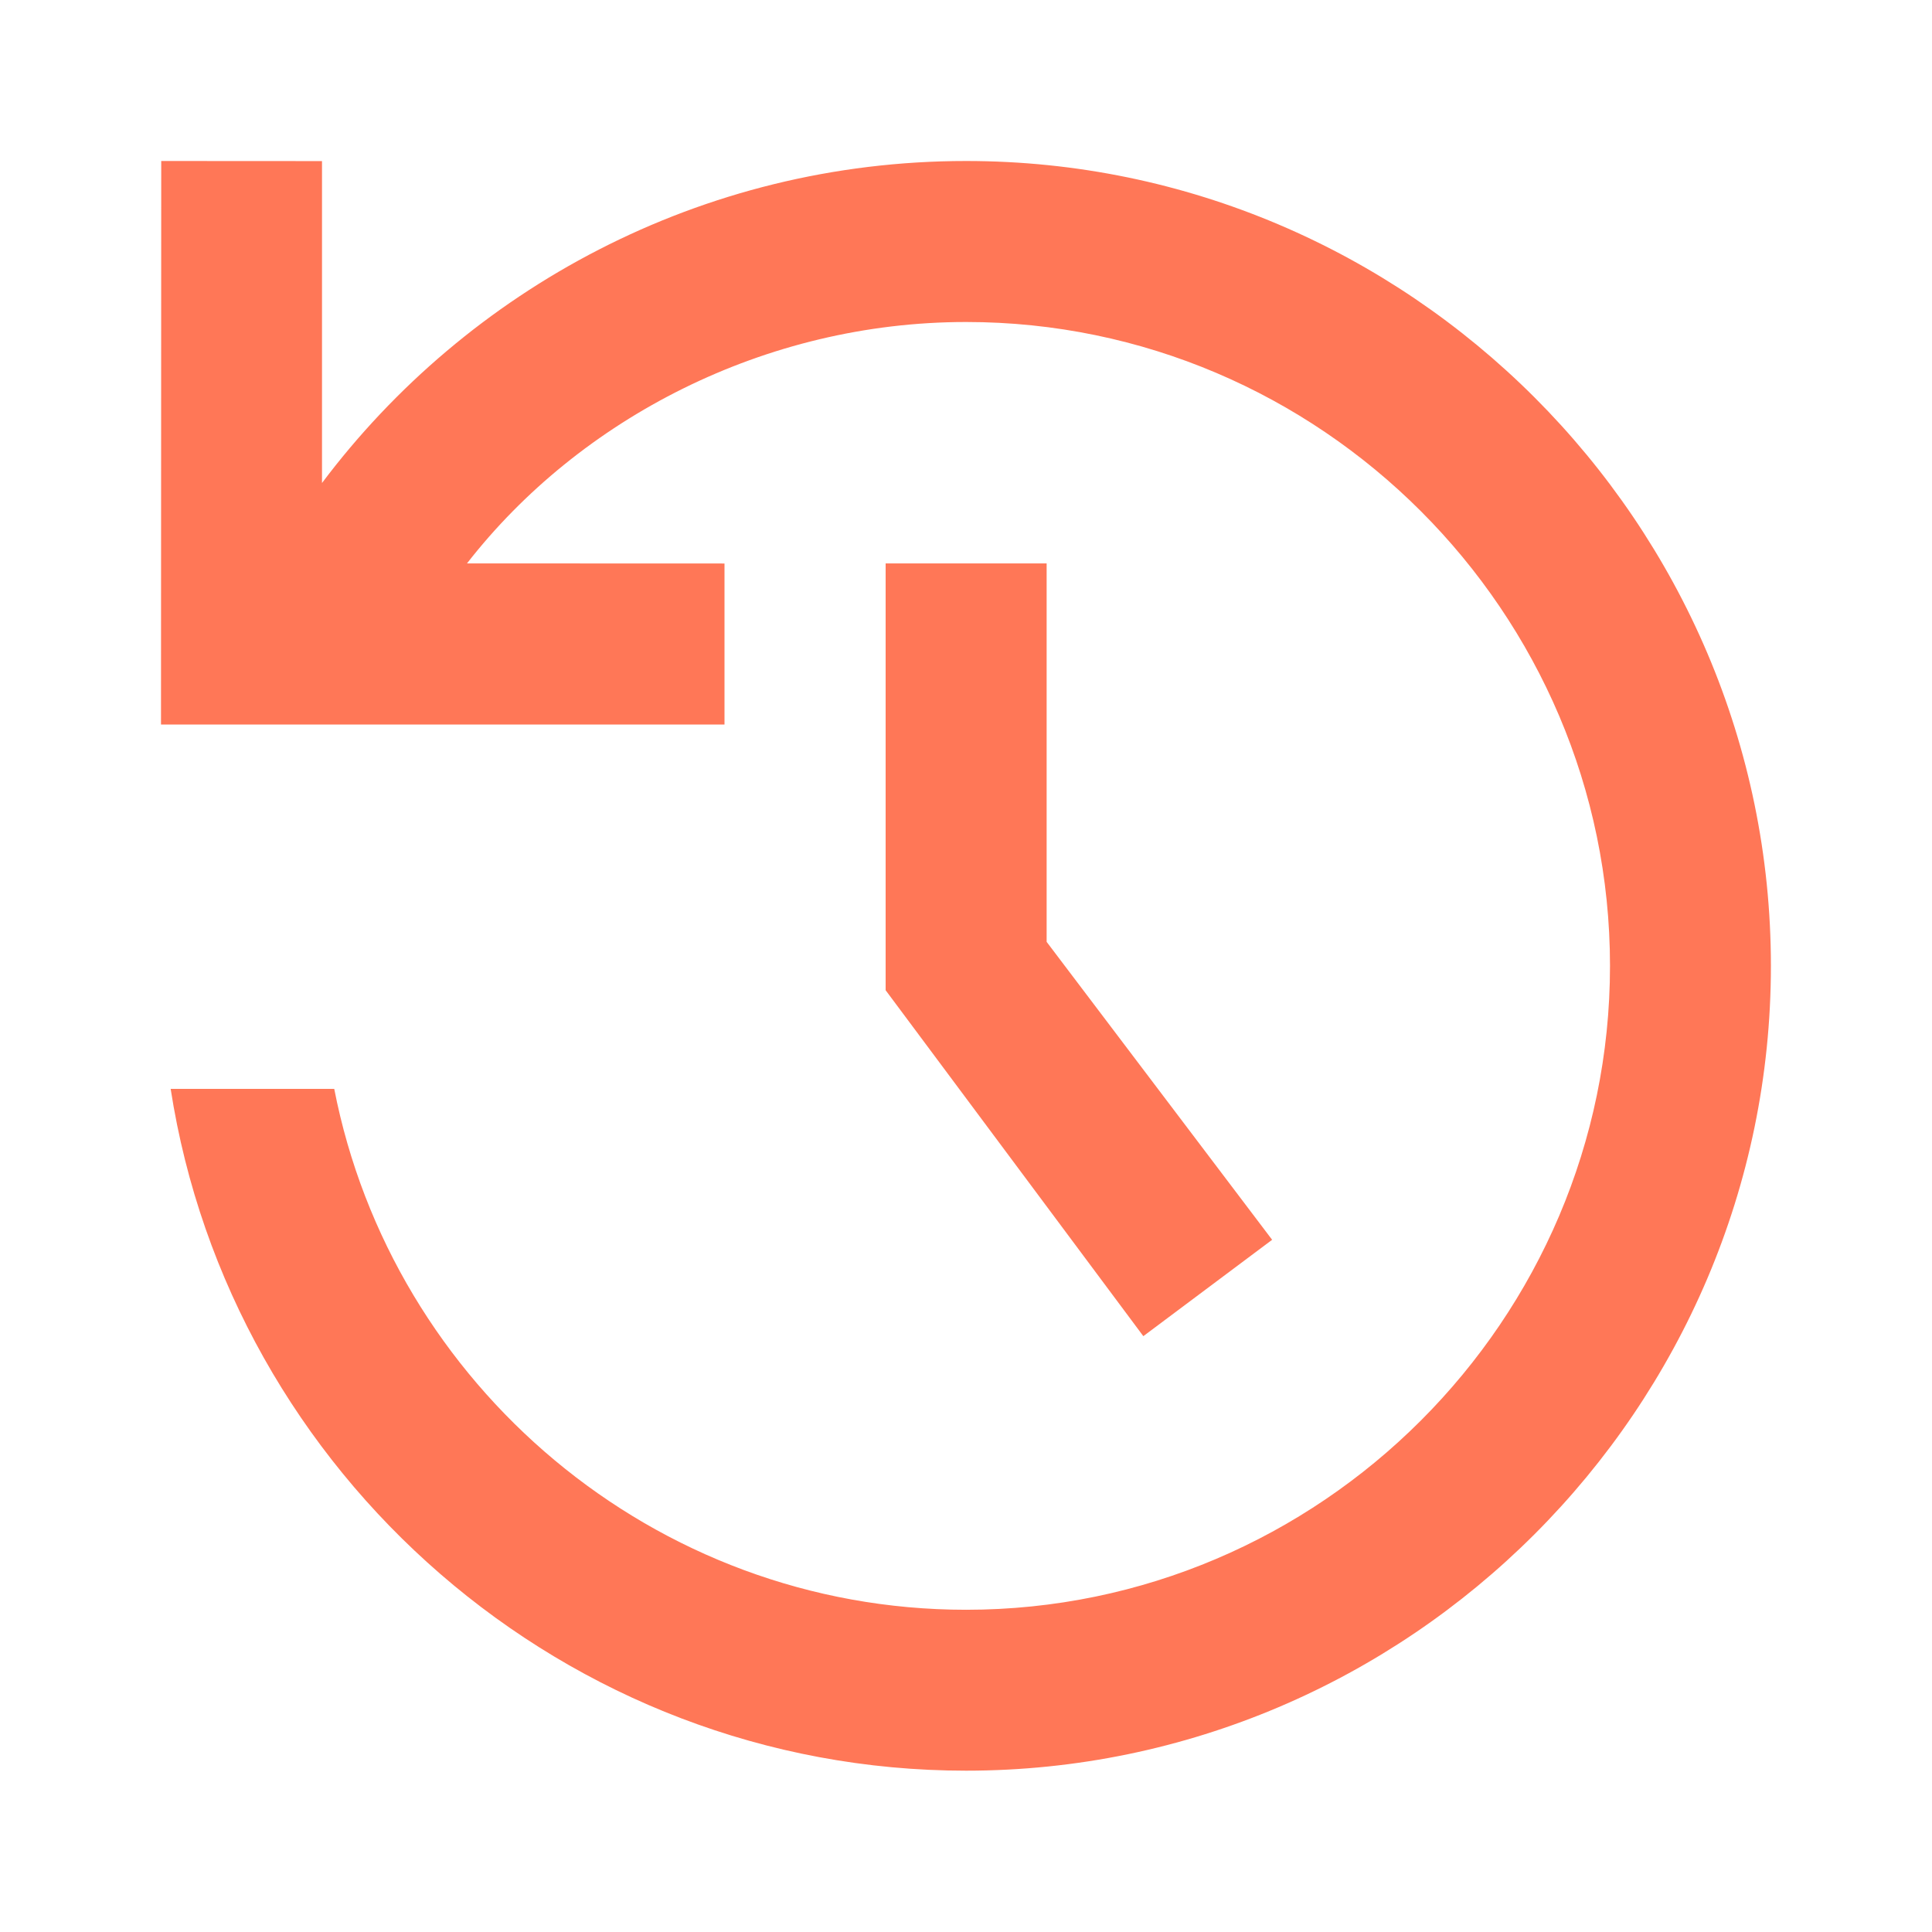
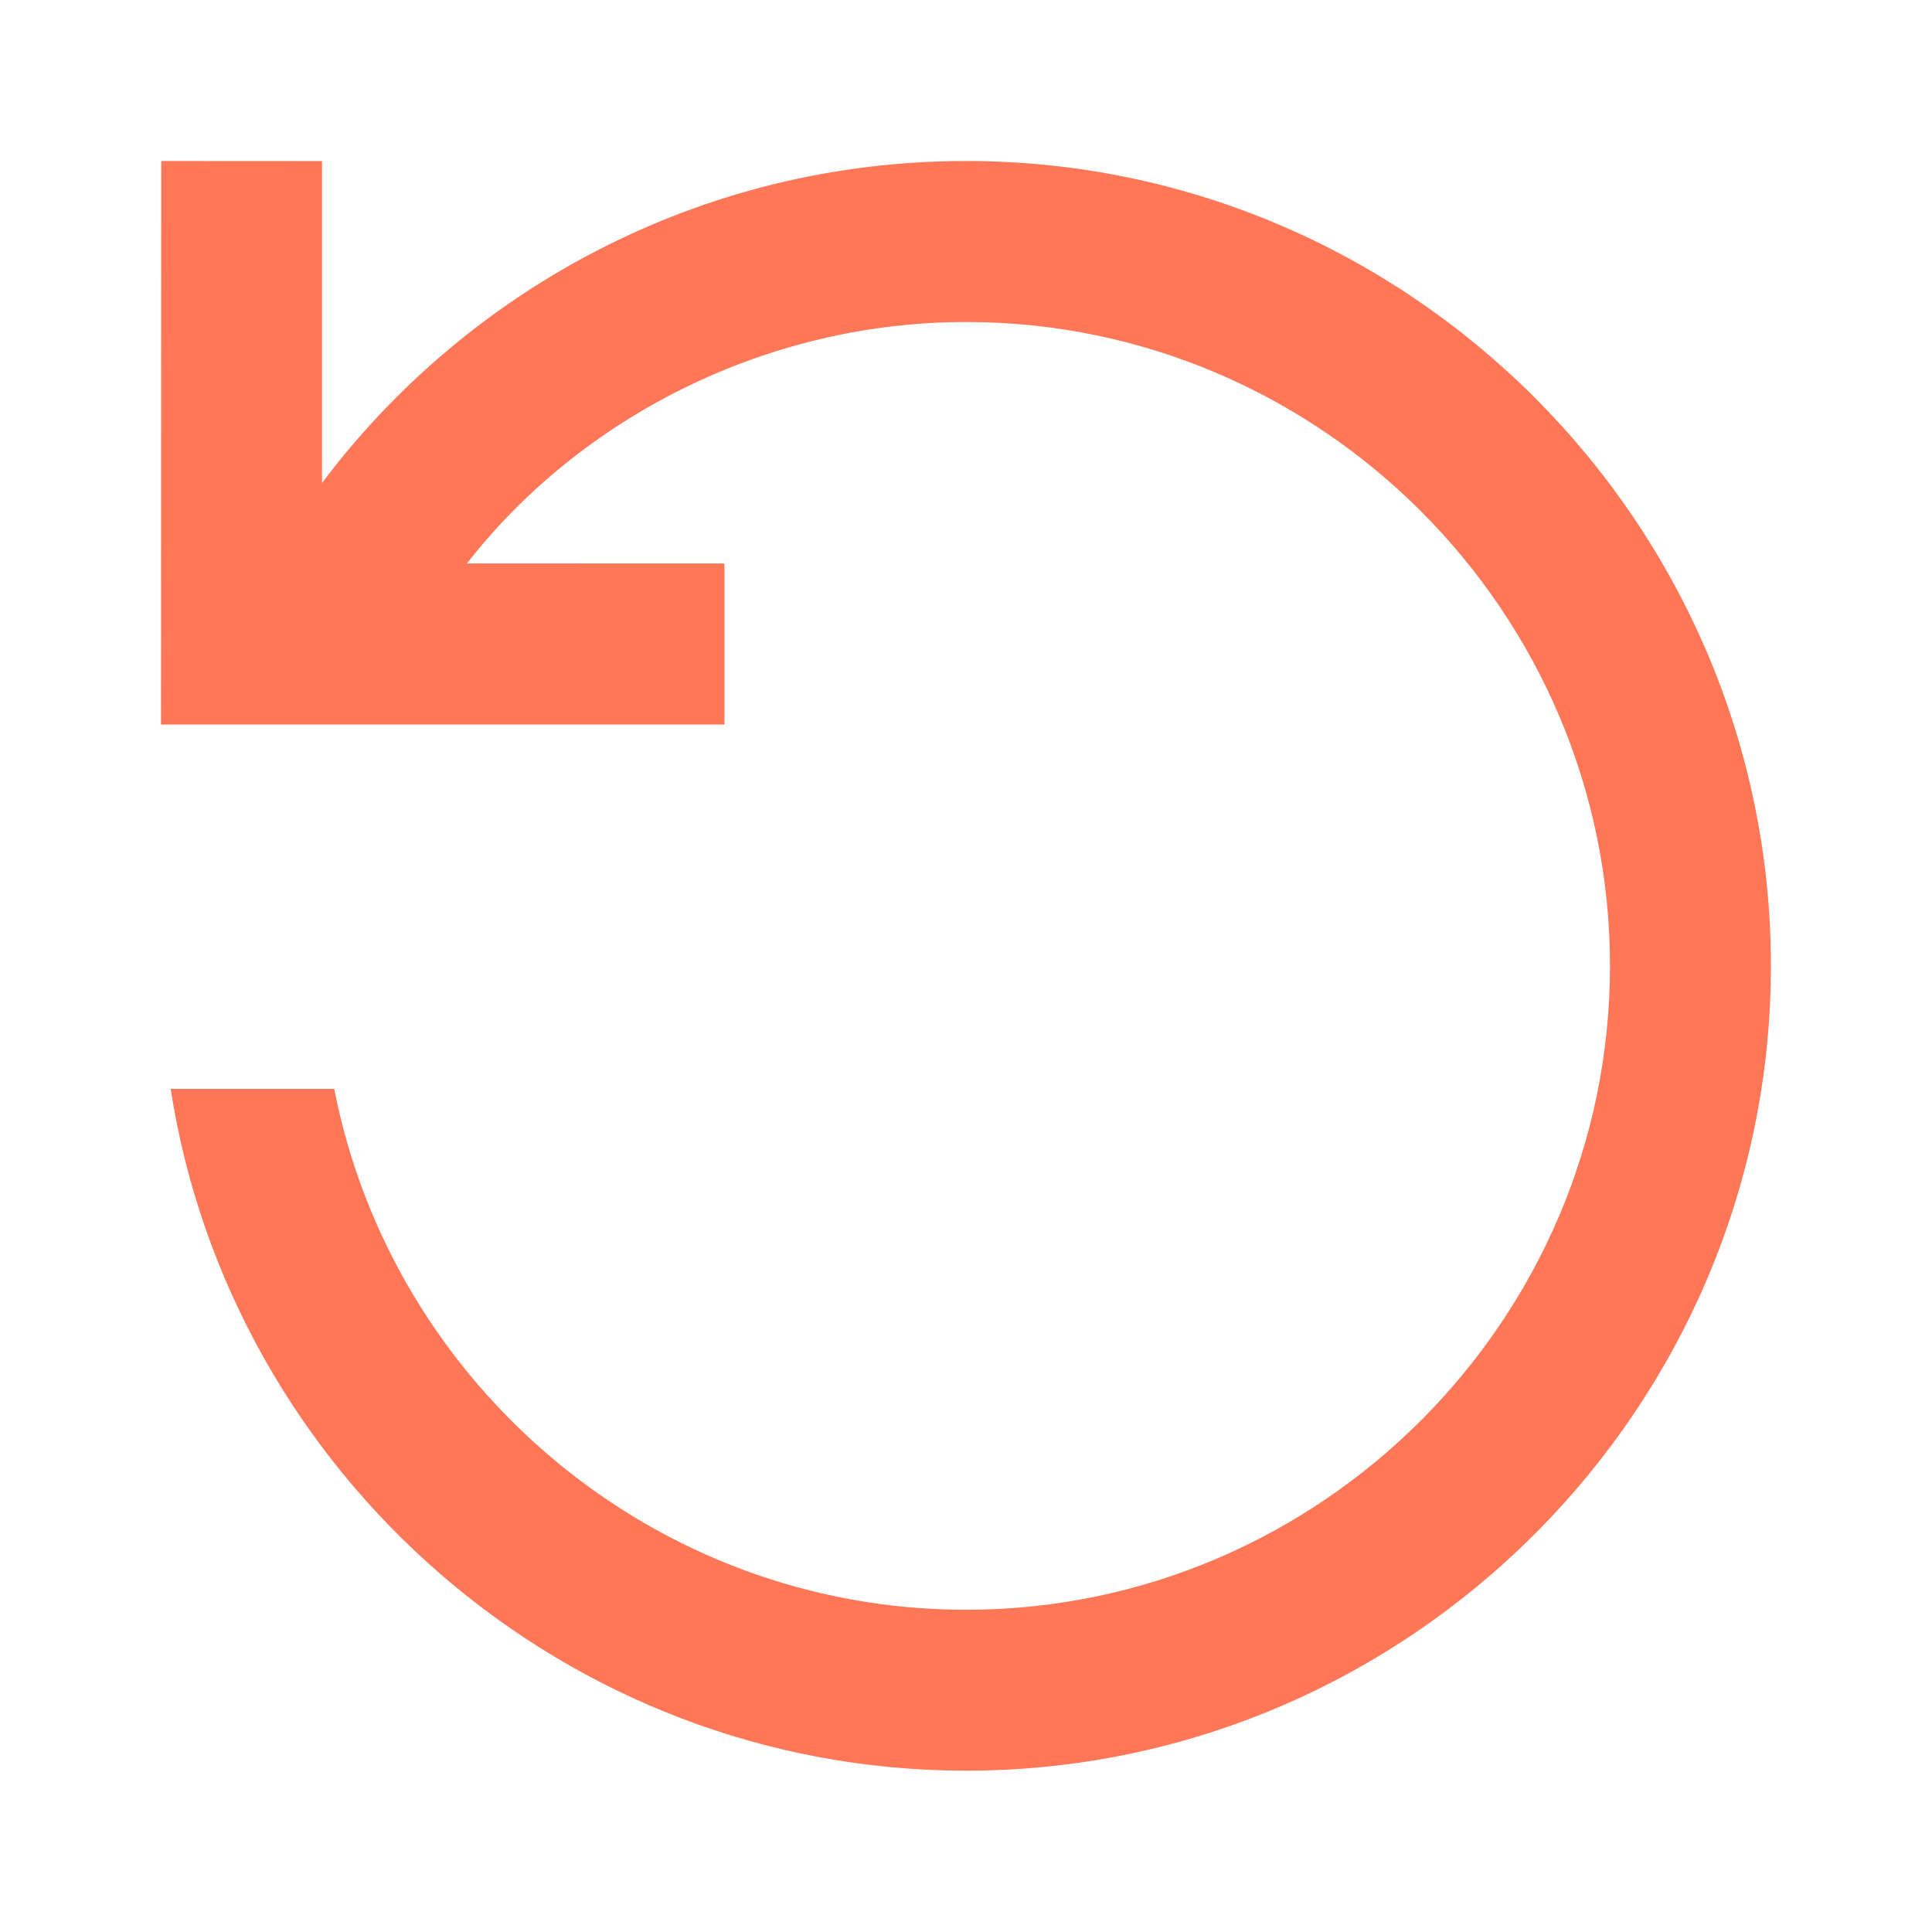
<svg xmlns="http://www.w3.org/2000/svg" width="42" height="42" viewBox="0 0 42 42" fill="none">
  <path d="M3.71 23.671C5.008 32.037 12.289 38.493 21.002 38.493C30.625 38.493 38.498 30.62 38.498 20.997C38.498 11.373 30.627 3.5 21.003 3.5C15.232 3.5 10.153 6.302 7 10.5V3.502L3.505 3.5L3.5 15.75H15.75V12.25L10.152 12.248C12.6 9.102 16.628 7 21.003 7C28.7 7 35 13.3 35 20.997C35 28.693 28.7 34.995 21.002 34.995C14.215 34.995 8.521 30.105 7.266 23.671H3.71Z" fill="#FF7757" />
-   <path d="M19.253 12.248V21.527L24.855 29.047L27.655 26.952L22.753 20.475V12.248H19.253Z" fill="#FF7757" />
</svg>